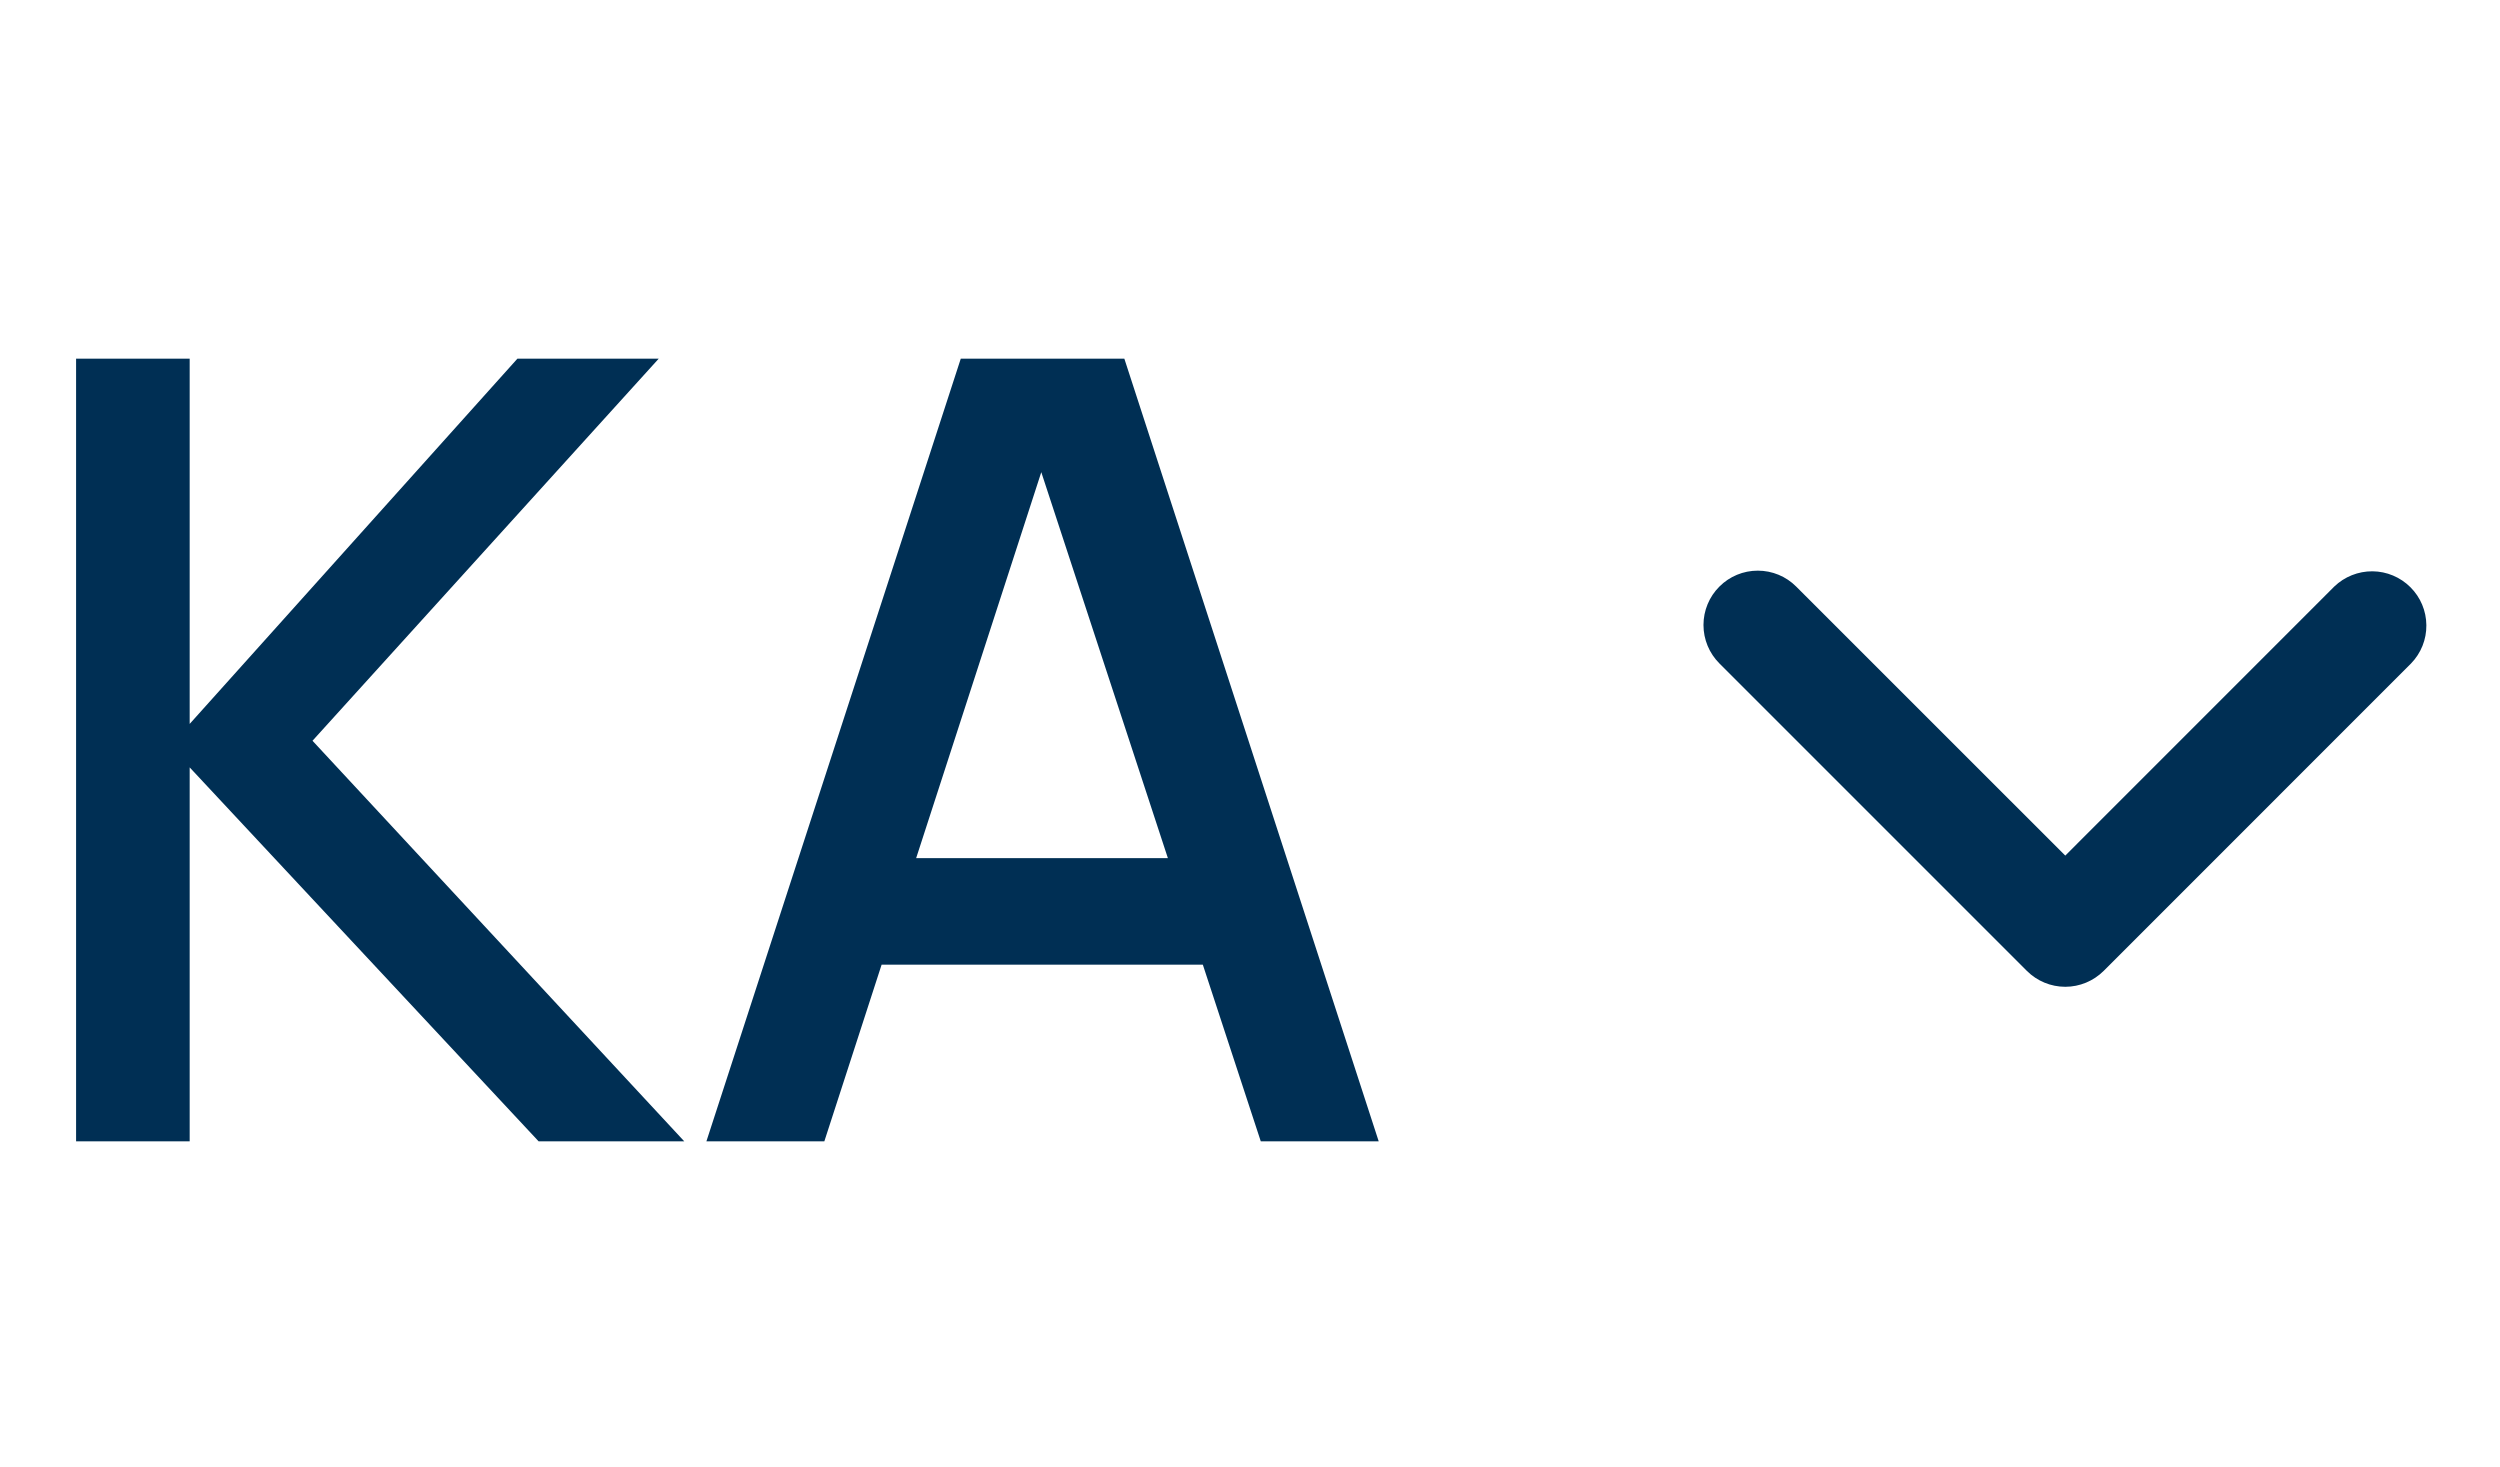
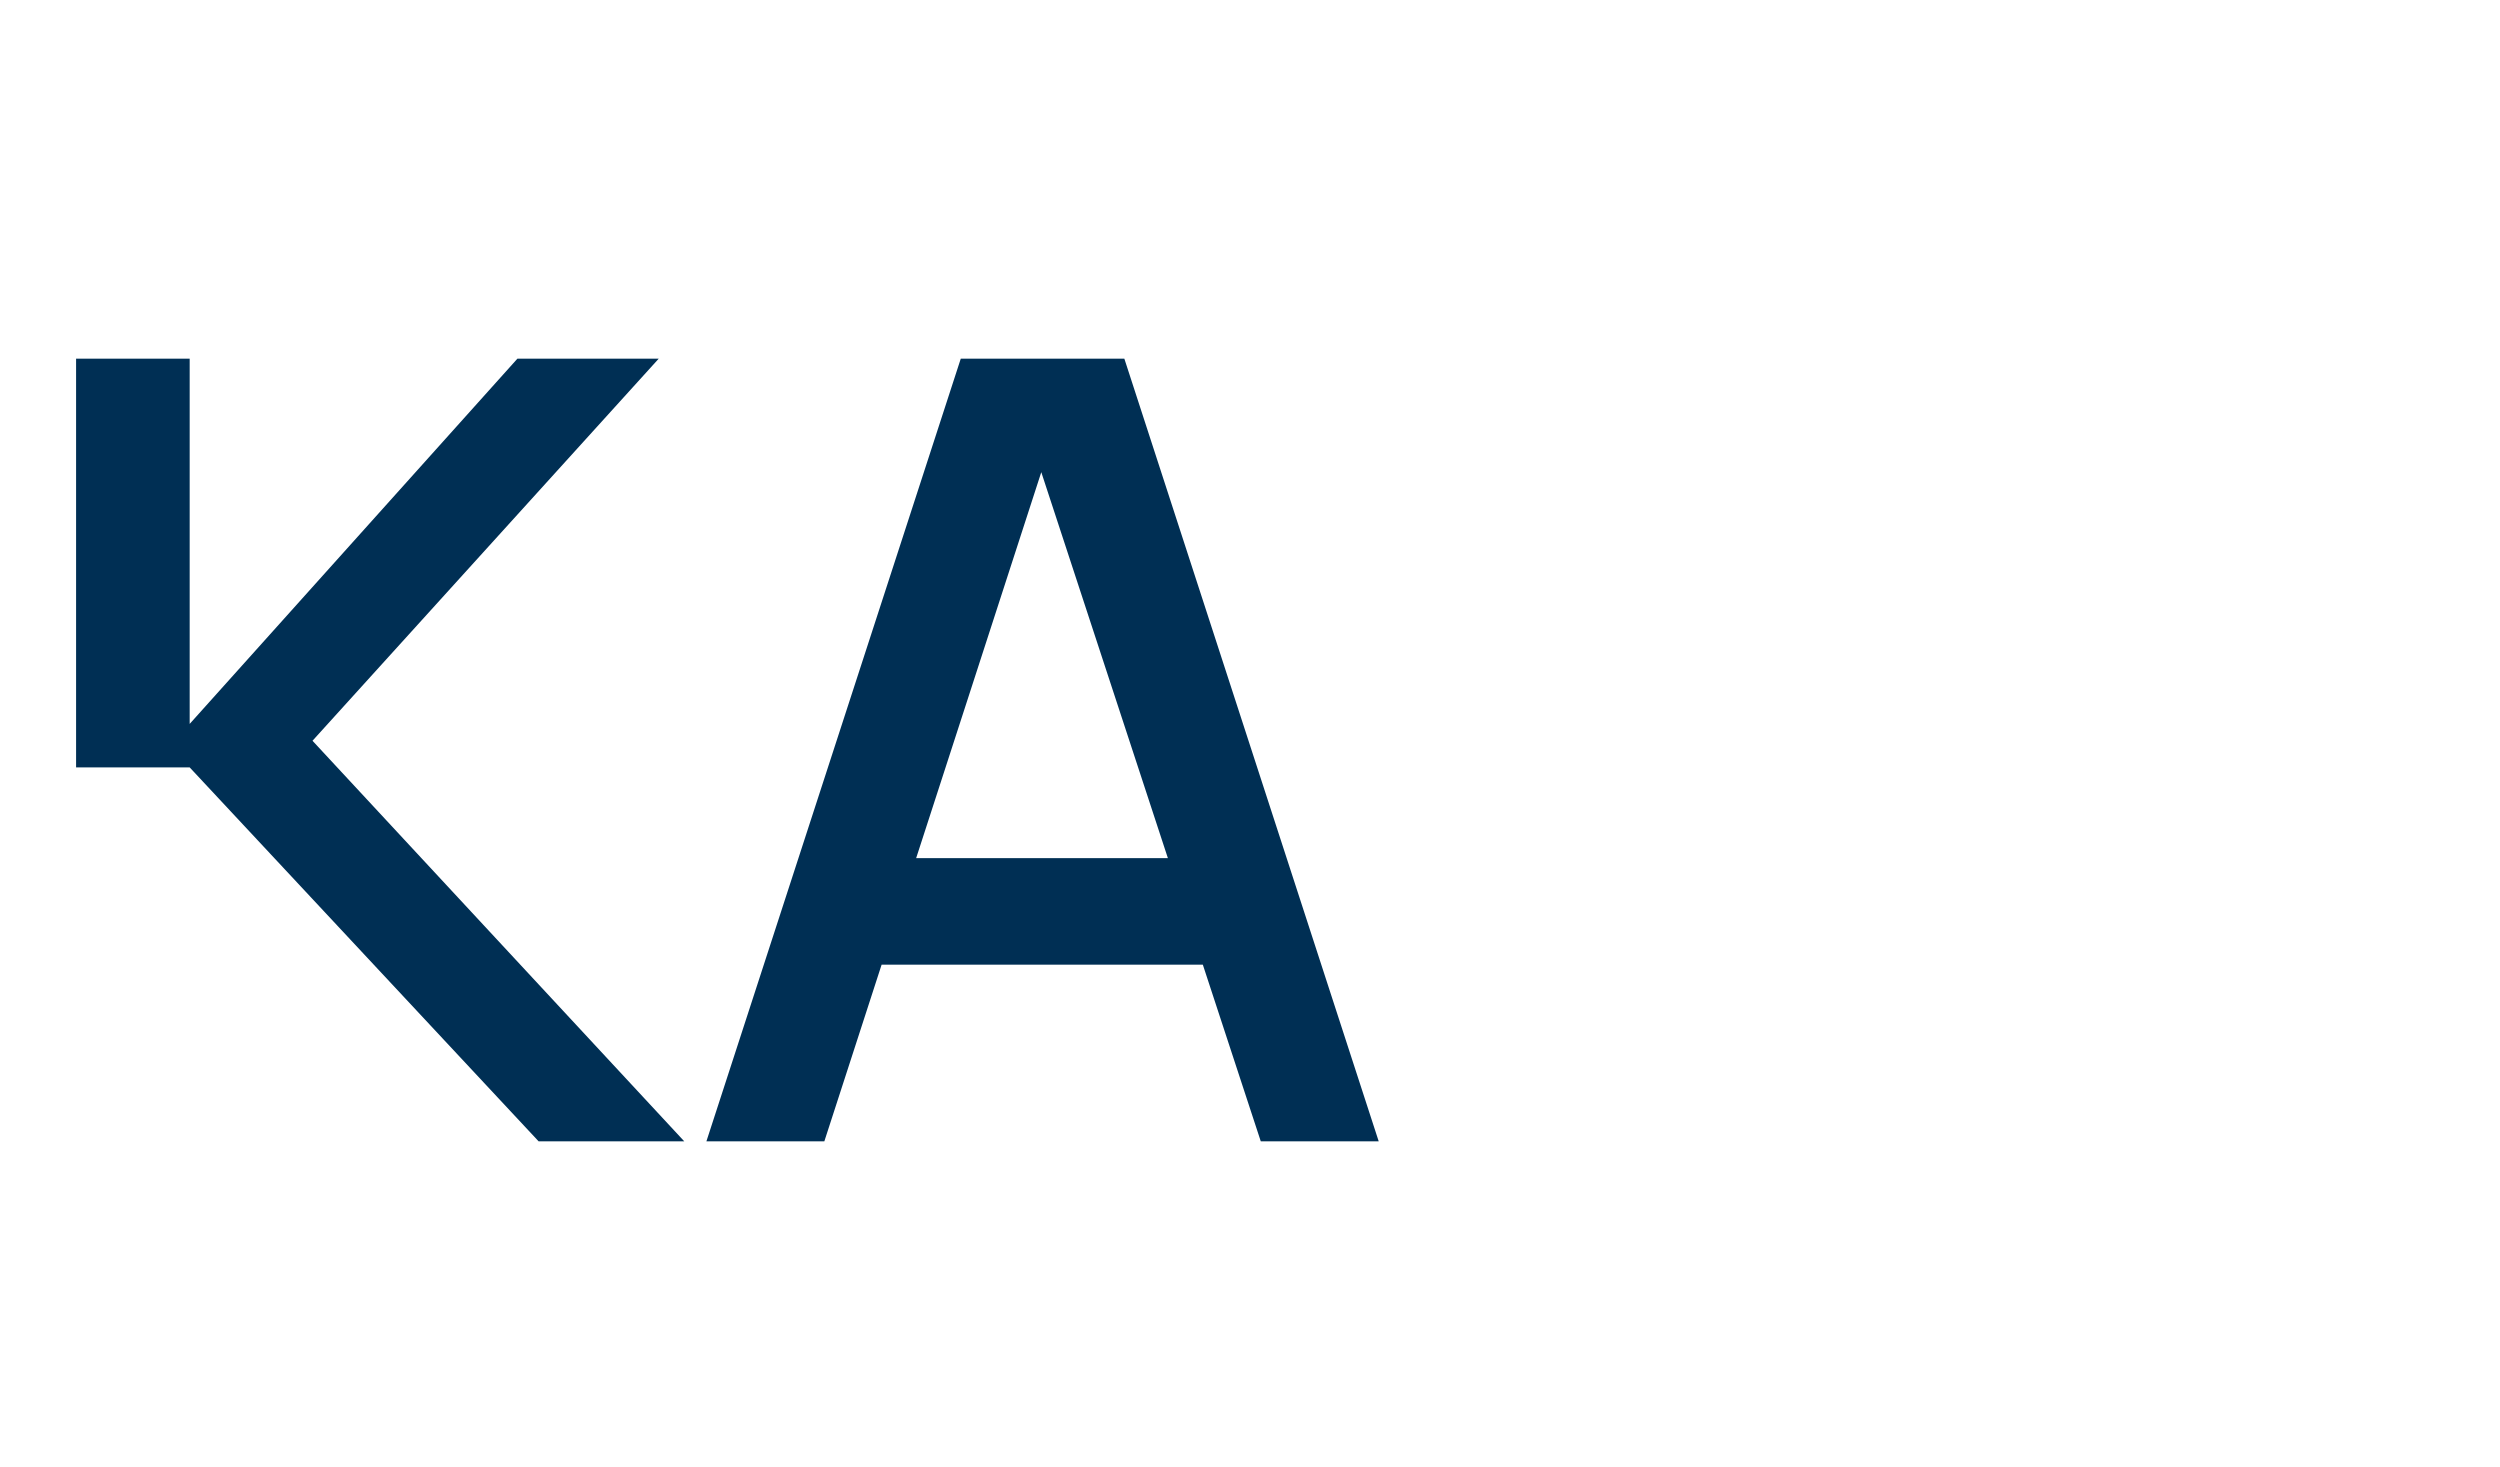
<svg xmlns="http://www.w3.org/2000/svg" width="46" height="27" viewBox="0 0 46 27" fill="none">
-   <path d="M1.4 21V6.6H3.49V13.32L9.52 6.6H12.12L5.75 13.63L12.59 21H9.91L3.49 14.12V21H1.4ZM12.998 21L17.678 6.6H20.688L25.368 21H23.198L18.888 7.86H19.428L15.168 21H12.998ZM15.428 17.75V15.79H22.948V17.75H15.428Z" fill="#002F54" />
-   <path d="M31.637 10.793C31.824 10.605 32.078 10.5 32.343 10.5C32.609 10.5 32.863 10.605 33.05 10.793L38.001 15.743L42.95 10.793C43.139 10.611 43.392 10.51 43.654 10.512C43.916 10.514 44.167 10.62 44.352 10.805C44.538 10.99 44.643 11.241 44.645 11.503C44.648 11.766 44.547 12.018 44.364 12.207L38.708 17.864C38.52 18.051 38.266 18.157 38.001 18.157C37.735 18.157 37.481 18.051 37.294 17.864L31.637 12.207C31.449 12.019 31.344 11.765 31.344 11.5C31.344 11.235 31.449 10.98 31.637 10.793Z" fill="#002F54" />
+   <path d="M1.4 21V6.6H3.49V13.32L9.52 6.6H12.12L5.75 13.63L12.59 21H9.91L3.49 14.12H1.4ZM12.998 21L17.678 6.6H20.688L25.368 21H23.198L18.888 7.86H19.428L15.168 21H12.998ZM15.428 17.75V15.79H22.948V17.75H15.428Z" fill="#002F54" />
</svg>